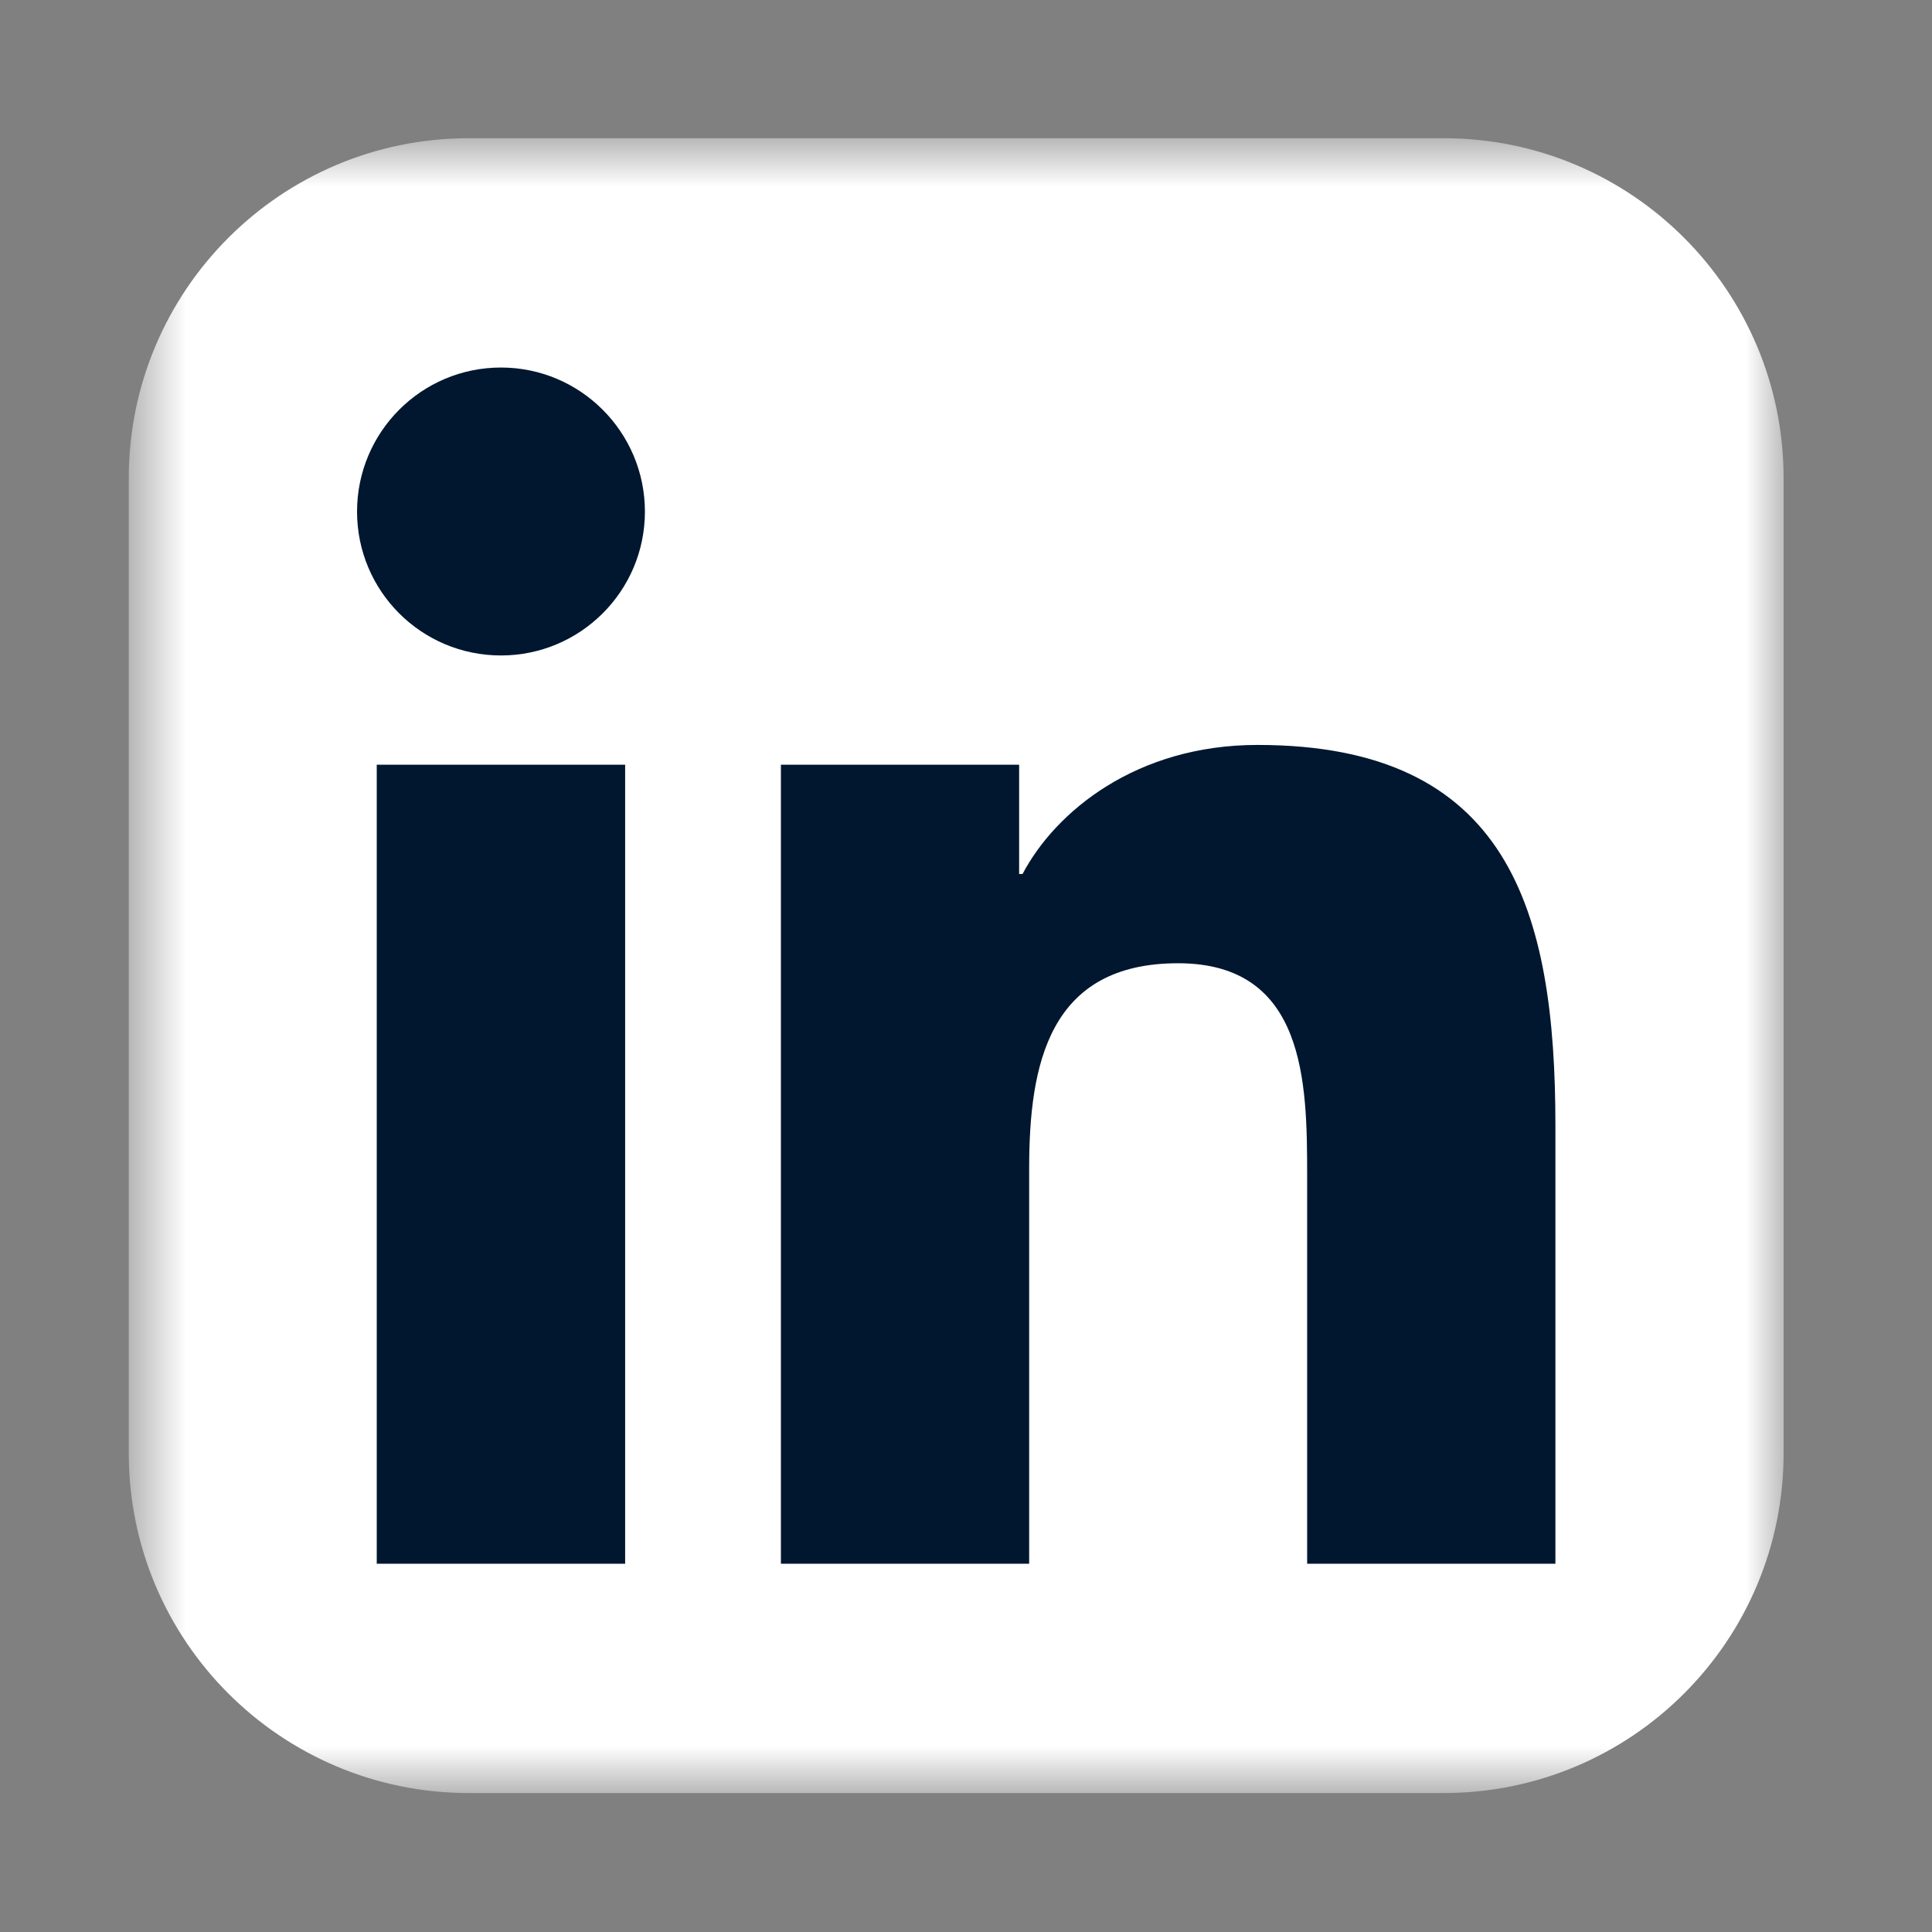
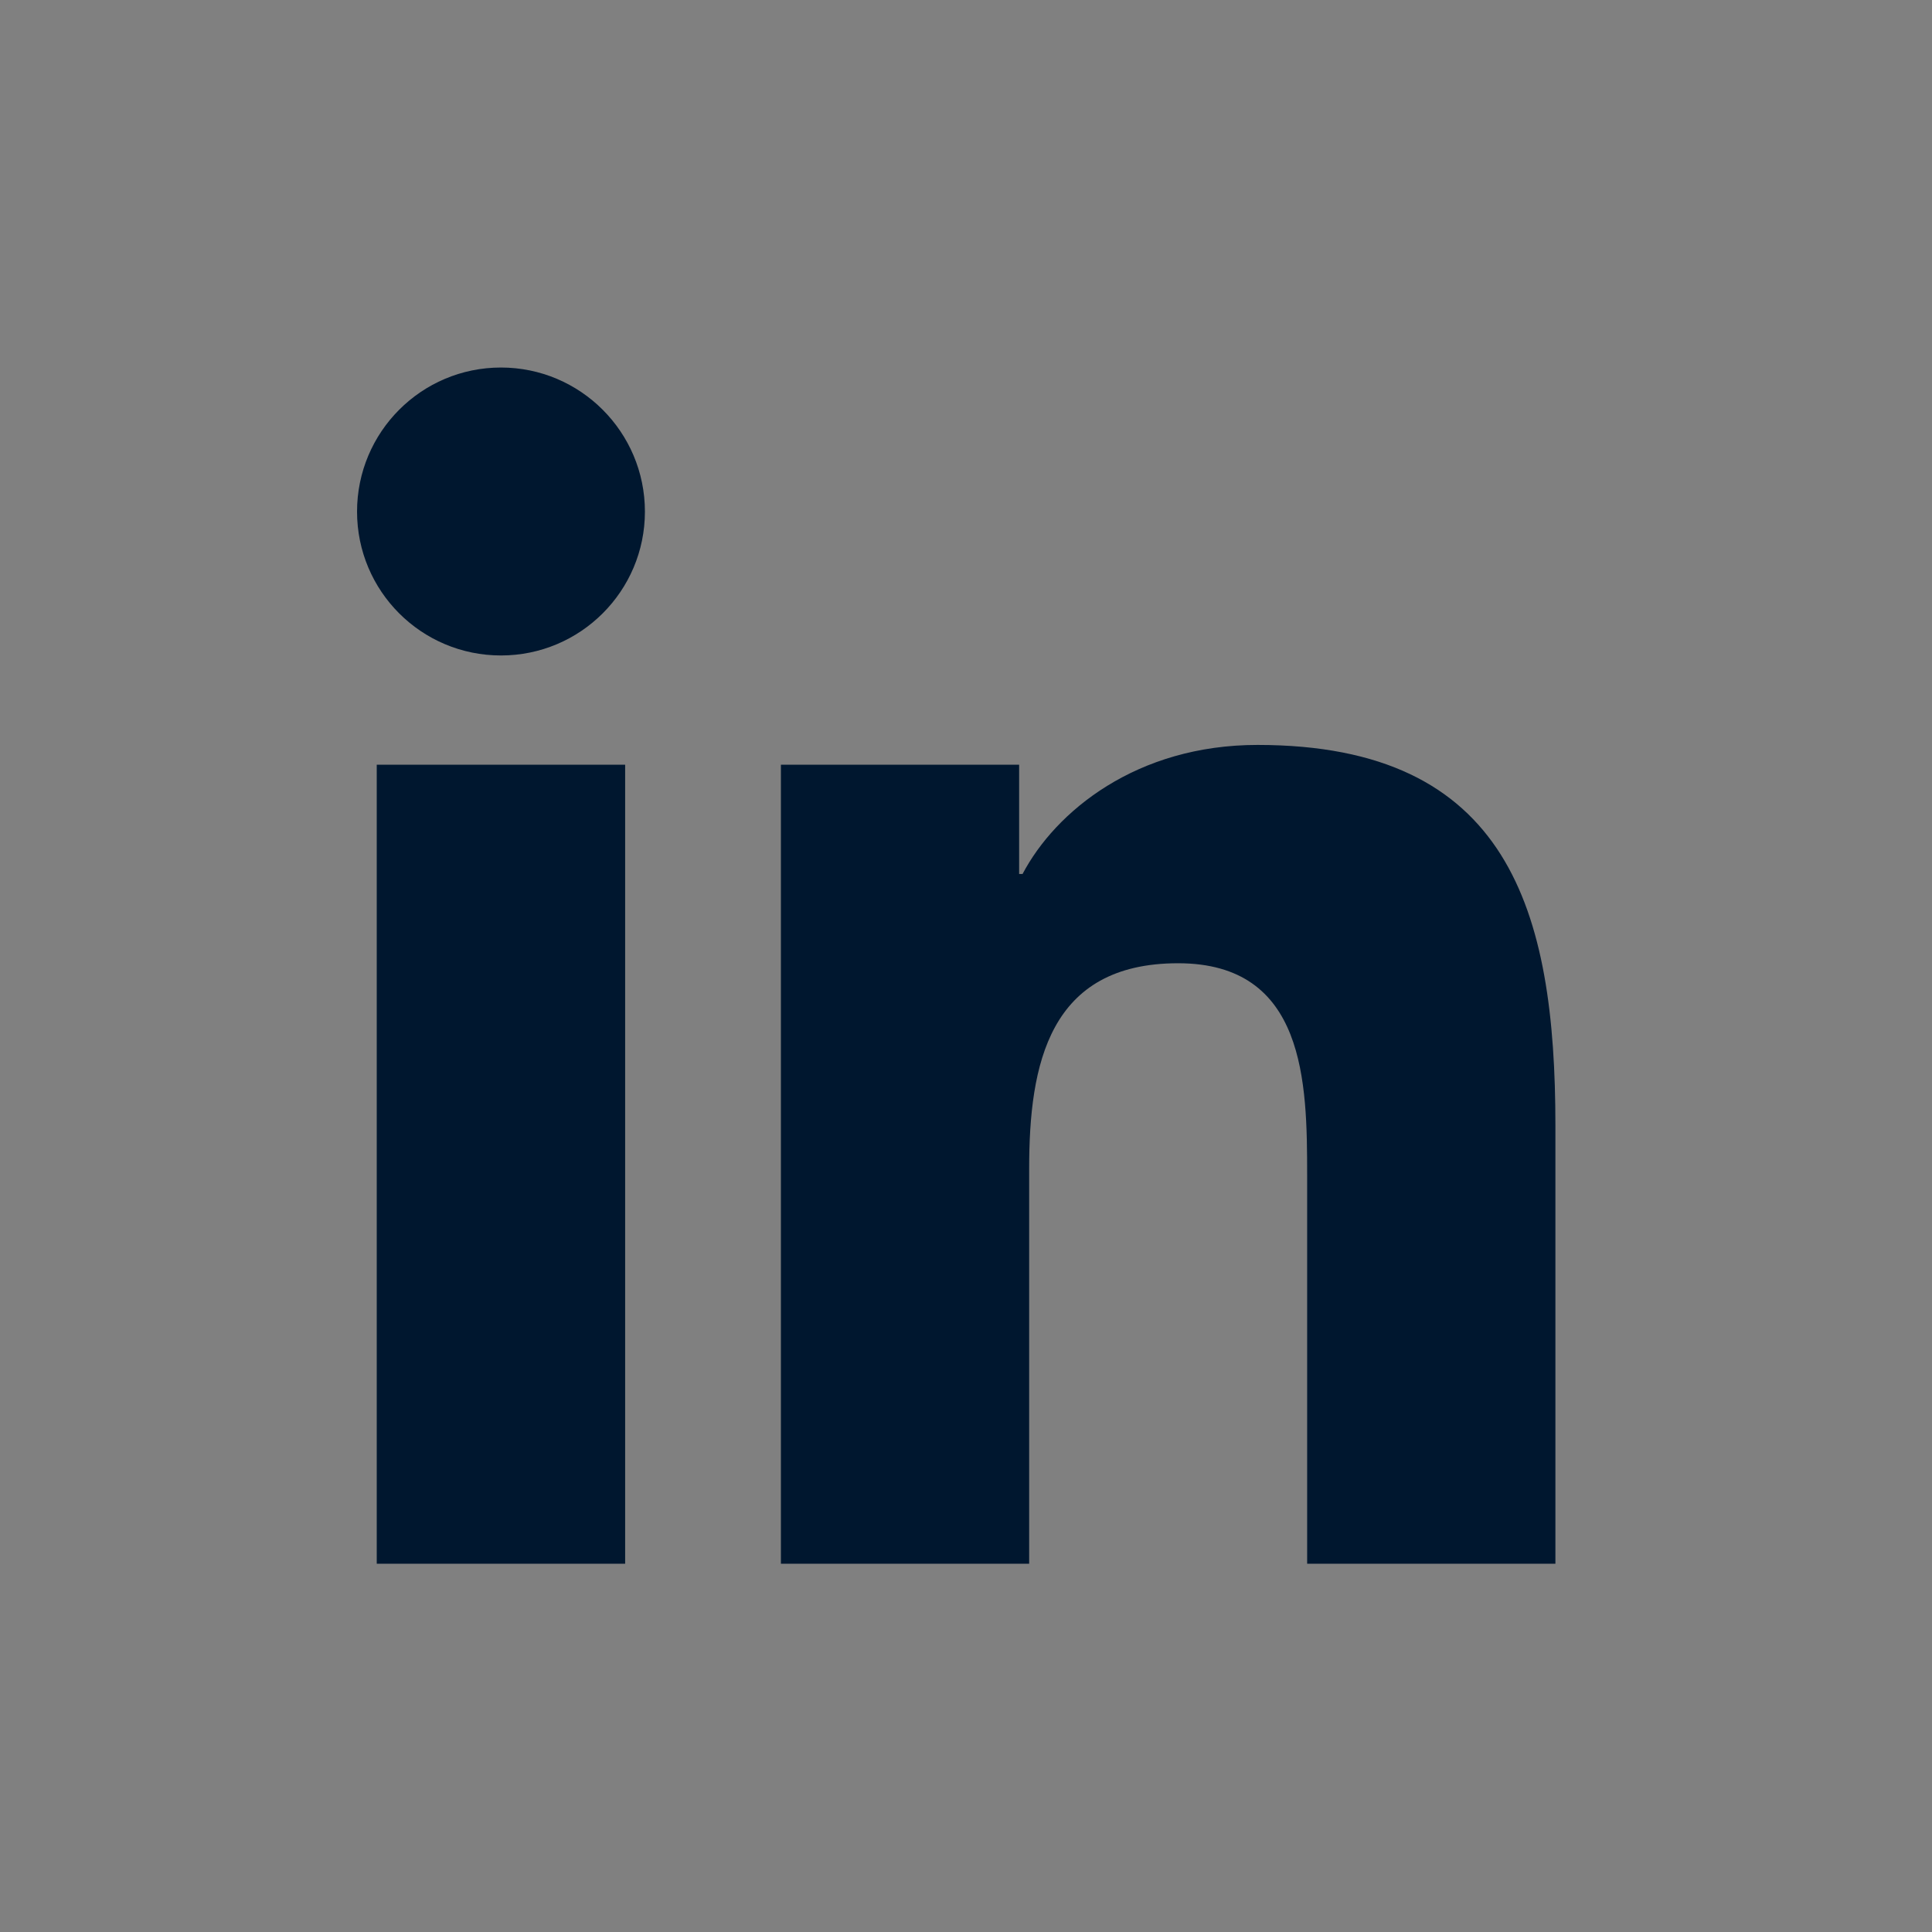
<svg xmlns="http://www.w3.org/2000/svg" width="26" height="26" viewBox="0 0 26 26" fill="none">
  <rect x="0" y="0" width="26" height="26" fill="#808080" stroke="none" />
  <mask id="mask0_5814_1510" style="mask-type:alpha" maskUnits="userSpaceOnUse" x="1" y="1" width="24" height="24">
-     <path fill-rule="evenodd" clip-rule="evenodd" d="M1.733 1.86H24.003V24.13H1.733V1.86Z" fill="white" />
-   </mask>
+     </mask>
  <g mask="url(#mask0_5814_1510)">
    <path fill-rule="evenodd" clip-rule="evenodd" d="M24.003 19.556C24.003 22.083 21.956 24.13 19.429 24.13H6.308C3.782 24.13 1.733 22.083 1.733 19.556V6.435C1.733 3.909 3.782 1.86 6.308 1.86H19.429C21.956 1.86 24.003 3.909 24.003 6.435V19.556Z" fill="white" />
  </g>
  <path fill-rule="evenodd" clip-rule="evenodd" d="M6.742 4.946C7.81 4.946 8.679 5.815 8.679 6.885C8.679 7.955 7.81 8.821 6.742 8.821C5.671 8.821 4.805 7.955 4.805 6.885C4.805 5.815 5.671 4.946 6.742 4.946ZM5.07 21.044H8.413V10.291H5.07V21.044Z" fill="#00172F" />
  <path fill-rule="evenodd" clip-rule="evenodd" d="M10.509 10.291H13.715V11.762H13.761C14.207 10.916 15.297 10.025 16.923 10.025C20.307 10.025 20.932 12.252 20.932 15.146V21.044H17.591V15.815C17.591 14.568 17.57 12.963 15.854 12.963C14.115 12.963 13.85 14.323 13.85 15.725V21.044H10.509V10.291Z" fill="#00172F" />
</svg>